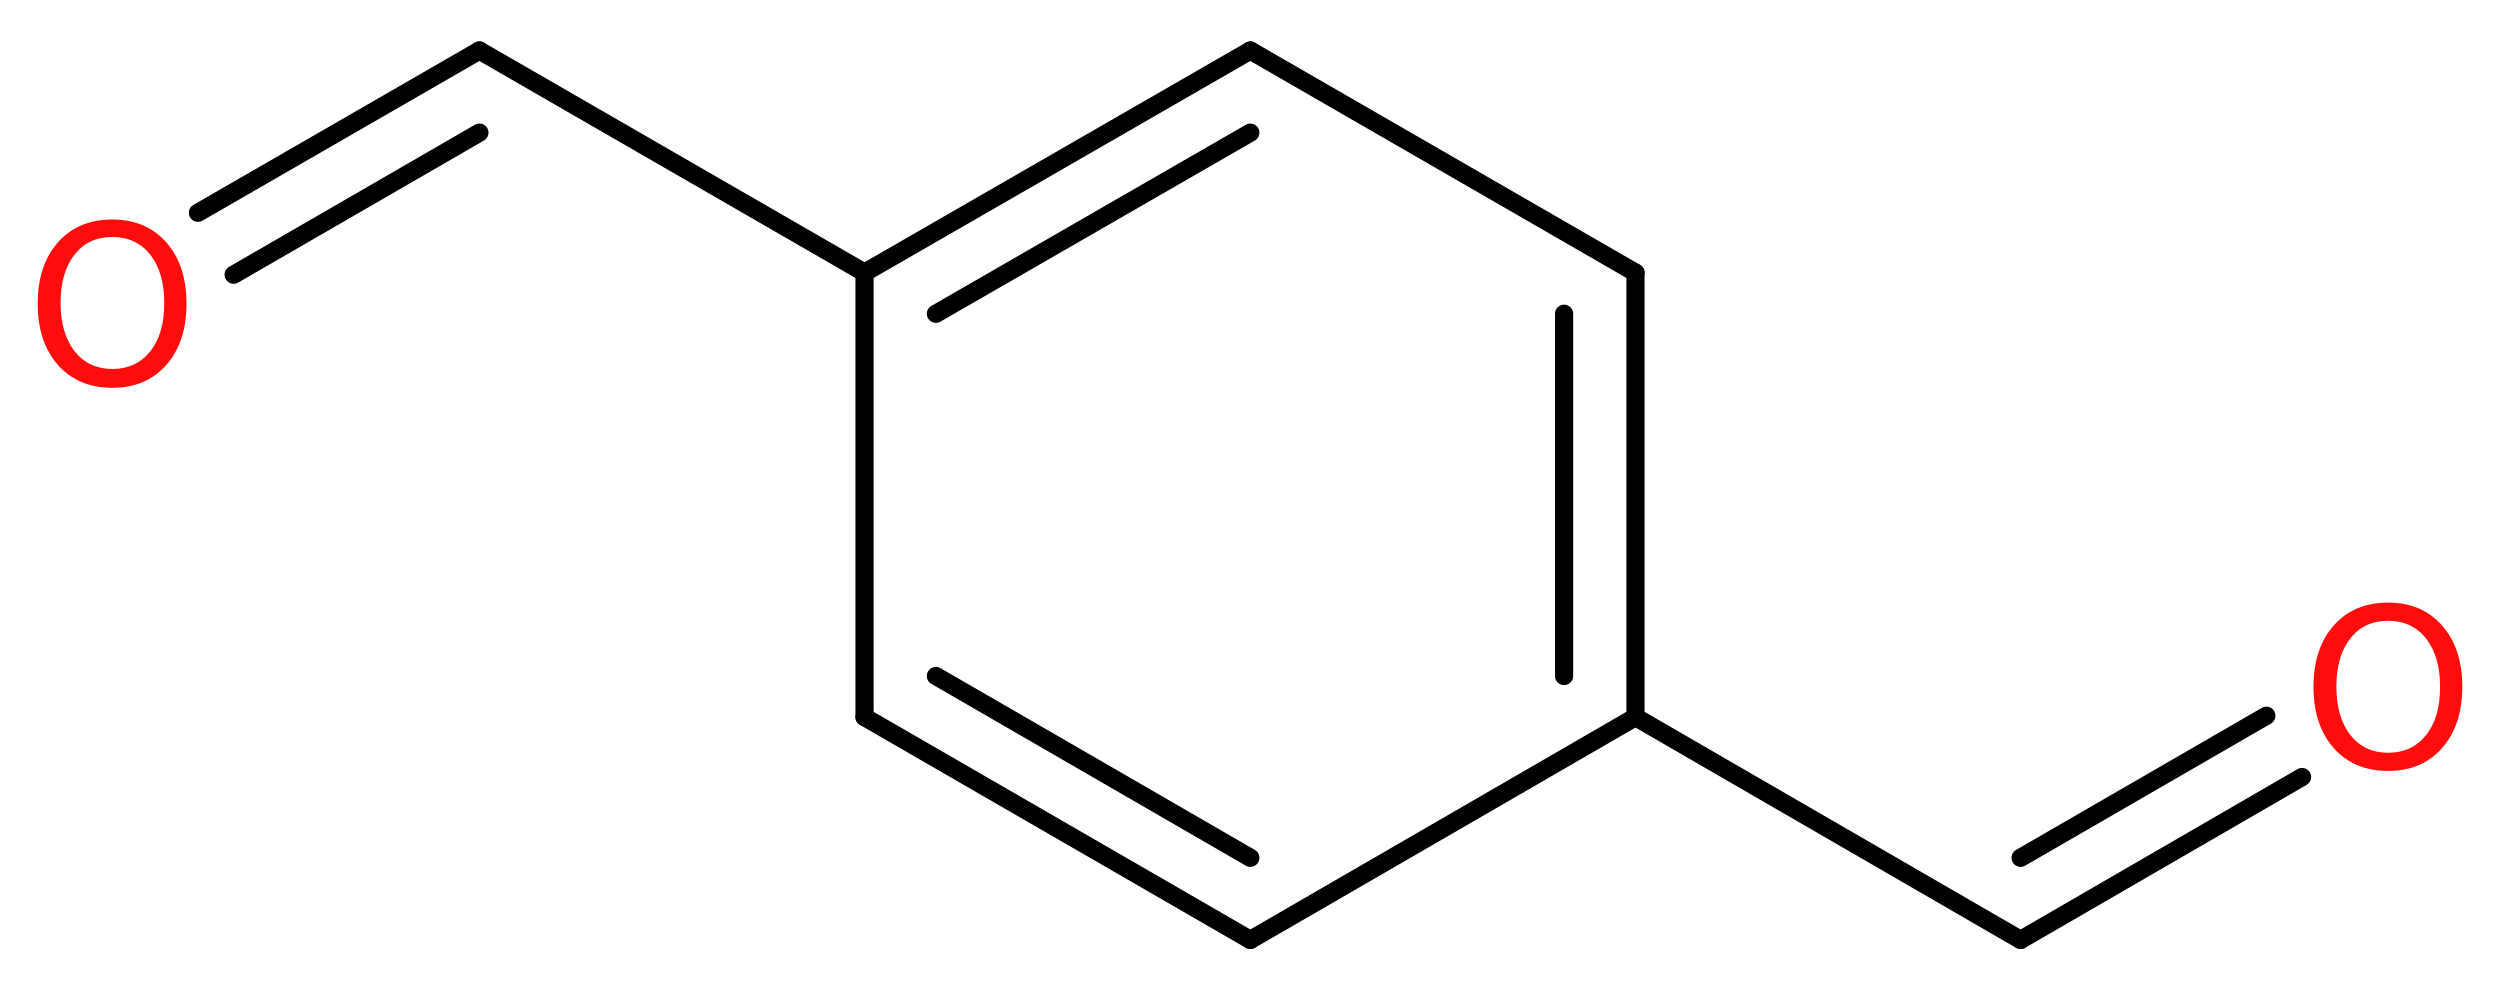
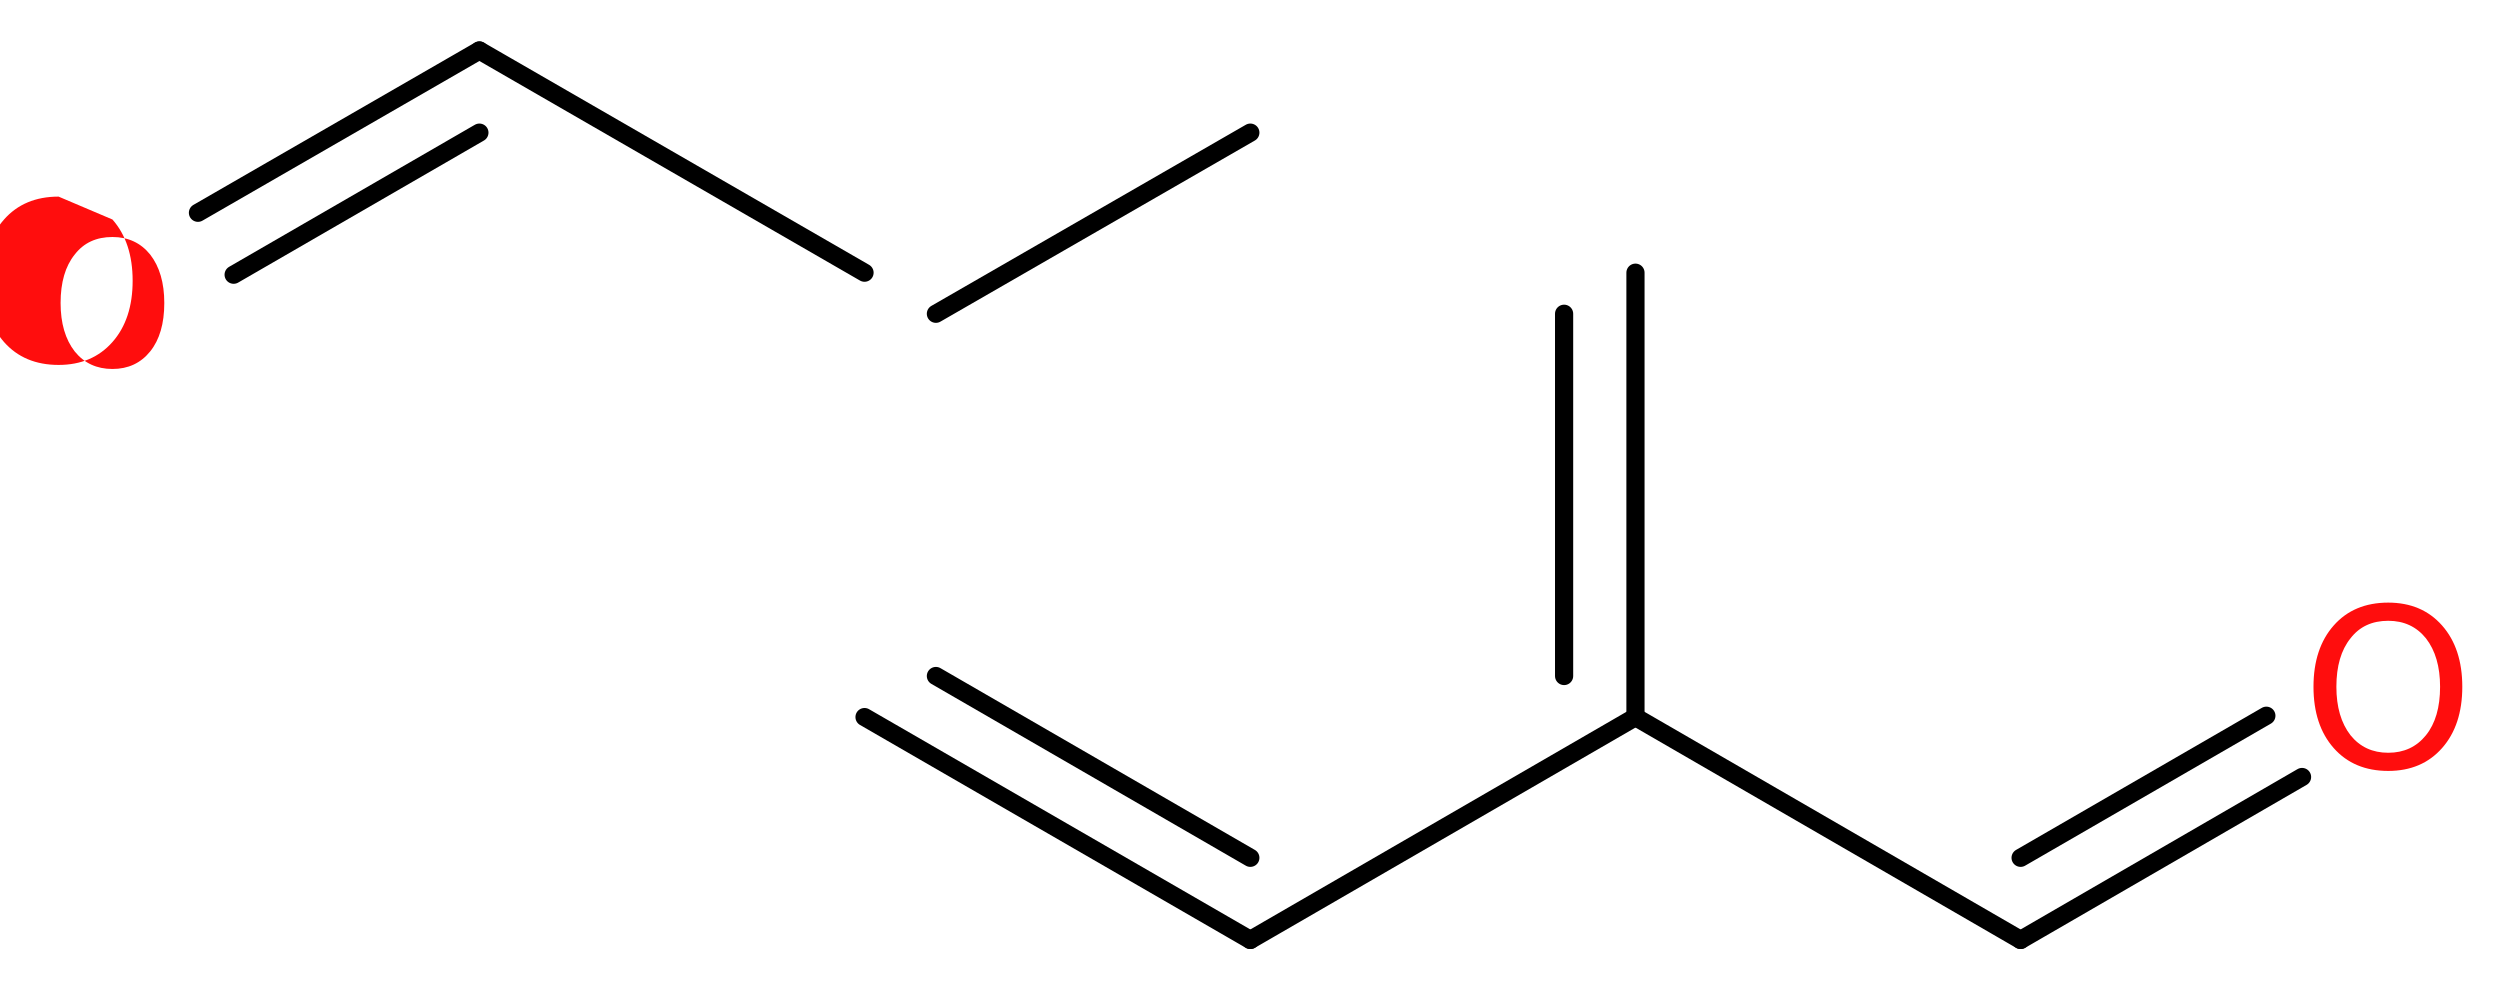
<svg xmlns="http://www.w3.org/2000/svg" version="1.2" width="37.13mm" height="14.7mm" viewBox="0 0 37.13 14.7">
  <desc>Generated by the Chemistry Development Kit (http://github.com/cdk)</desc>
  <g stroke-linecap="round" stroke-linejoin="round" stroke="#000000" stroke-width=".27" fill="#FF0D0D">
    <rect x=".0" y=".0" width="38.0" height="15.0" fill="#FFFFFF" stroke="none" />
    <g id="mol1" class="mol">
      <g id="mol1bnd1" class="bond">
        <line x1="7.12" y1=".75" x2="2.94" y2="3.16" />
        <line x1="7.12" y1="1.97" x2="3.47" y2="4.08" />
      </g>
      <line id="mol1bnd2" class="bond" x1="7.12" y1=".75" x2="12.84" y2="4.05" />
      <g id="mol1bnd3" class="bond">
-         <line x1="18.57" y1=".75" x2="12.84" y2="4.05" />
        <line x1="18.57" y1="1.97" x2="13.9" y2="4.66" />
      </g>
-       <line id="mol1bnd4" class="bond" x1="18.57" y1=".75" x2="24.29" y2="4.05" />
      <g id="mol1bnd5" class="bond">
        <line x1="24.29" y1="10.65" x2="24.29" y2="4.05" />
        <line x1="23.23" y1="10.04" x2="23.23" y2="4.66" />
      </g>
      <line id="mol1bnd6" class="bond" x1="24.29" y1="10.65" x2="30.01" y2="13.96" />
      <g id="mol1bnd7" class="bond">
        <line x1="30.01" y1="13.96" x2="34.19" y2="11.54" />
        <line x1="30.01" y1="12.74" x2="33.66" y2="10.63" />
      </g>
      <line id="mol1bnd8" class="bond" x1="24.29" y1="10.65" x2="18.57" y2="13.96" />
      <g id="mol1bnd9" class="bond">
        <line x1="12.84" y1="10.65" x2="18.57" y2="13.96" />
        <line x1="13.9" y1="10.04" x2="18.57" y2="12.74" />
      </g>
-       <line id="mol1bnd10" class="bond" x1="12.84" y1="4.05" x2="12.84" y2="10.65" />
-       <path id="mol1atm1" class="atom" d="M1.67 3.52q-.36 .0 -.56 .26q-.21 .26 -.21 .72q.0 .45 .21 .72q.21 .26 .56 .26q.35 .0 .56 -.26q.21 -.26 .21 -.72q.0 -.45 -.21 -.72q-.21 -.26 -.56 -.26zM1.67 3.26q.5 .0 .8 .34q.3 .34 .3 .91q.0 .57 -.3 .91q-.3 .34 -.8 .34q-.51 .0 -.81 -.34q-.3 -.34 -.3 -.91q.0 -.57 .3 -.91q.3 -.34 .81 -.34z" stroke="none" />
+       <path id="mol1atm1" class="atom" d="M1.67 3.52q-.36 .0 -.56 .26q-.21 .26 -.21 .72q.0 .45 .21 .72q.21 .26 .56 .26q.35 .0 .56 -.26q.21 -.26 .21 -.72q.0 -.45 -.21 -.72q-.21 -.26 -.56 -.26zM1.67 3.26q.3 .34 .3 .91q.0 .57 -.3 .91q-.3 .34 -.8 .34q-.51 .0 -.81 -.34q-.3 -.34 -.3 -.91q.0 -.57 .3 -.91q.3 -.34 .81 -.34z" stroke="none" />
      <path id="mol1atm8" class="atom" d="M35.47 9.22q-.36 .0 -.56 .26q-.21 .26 -.21 .72q.0 .45 .21 .72q.21 .26 .56 .26q.35 .0 .56 -.26q.21 -.26 .21 -.72q.0 -.45 -.21 -.72q-.21 -.26 -.56 -.26zM35.47 8.95q.5 .0 .8 .34q.3 .34 .3 .91q.0 .57 -.3 .91q-.3 .34 -.8 .34q-.51 .0 -.81 -.34q-.3 -.34 -.3 -.91q.0 -.57 .3 -.91q.3 -.34 .81 -.34z" stroke="none" />
    </g>
  </g>
</svg>